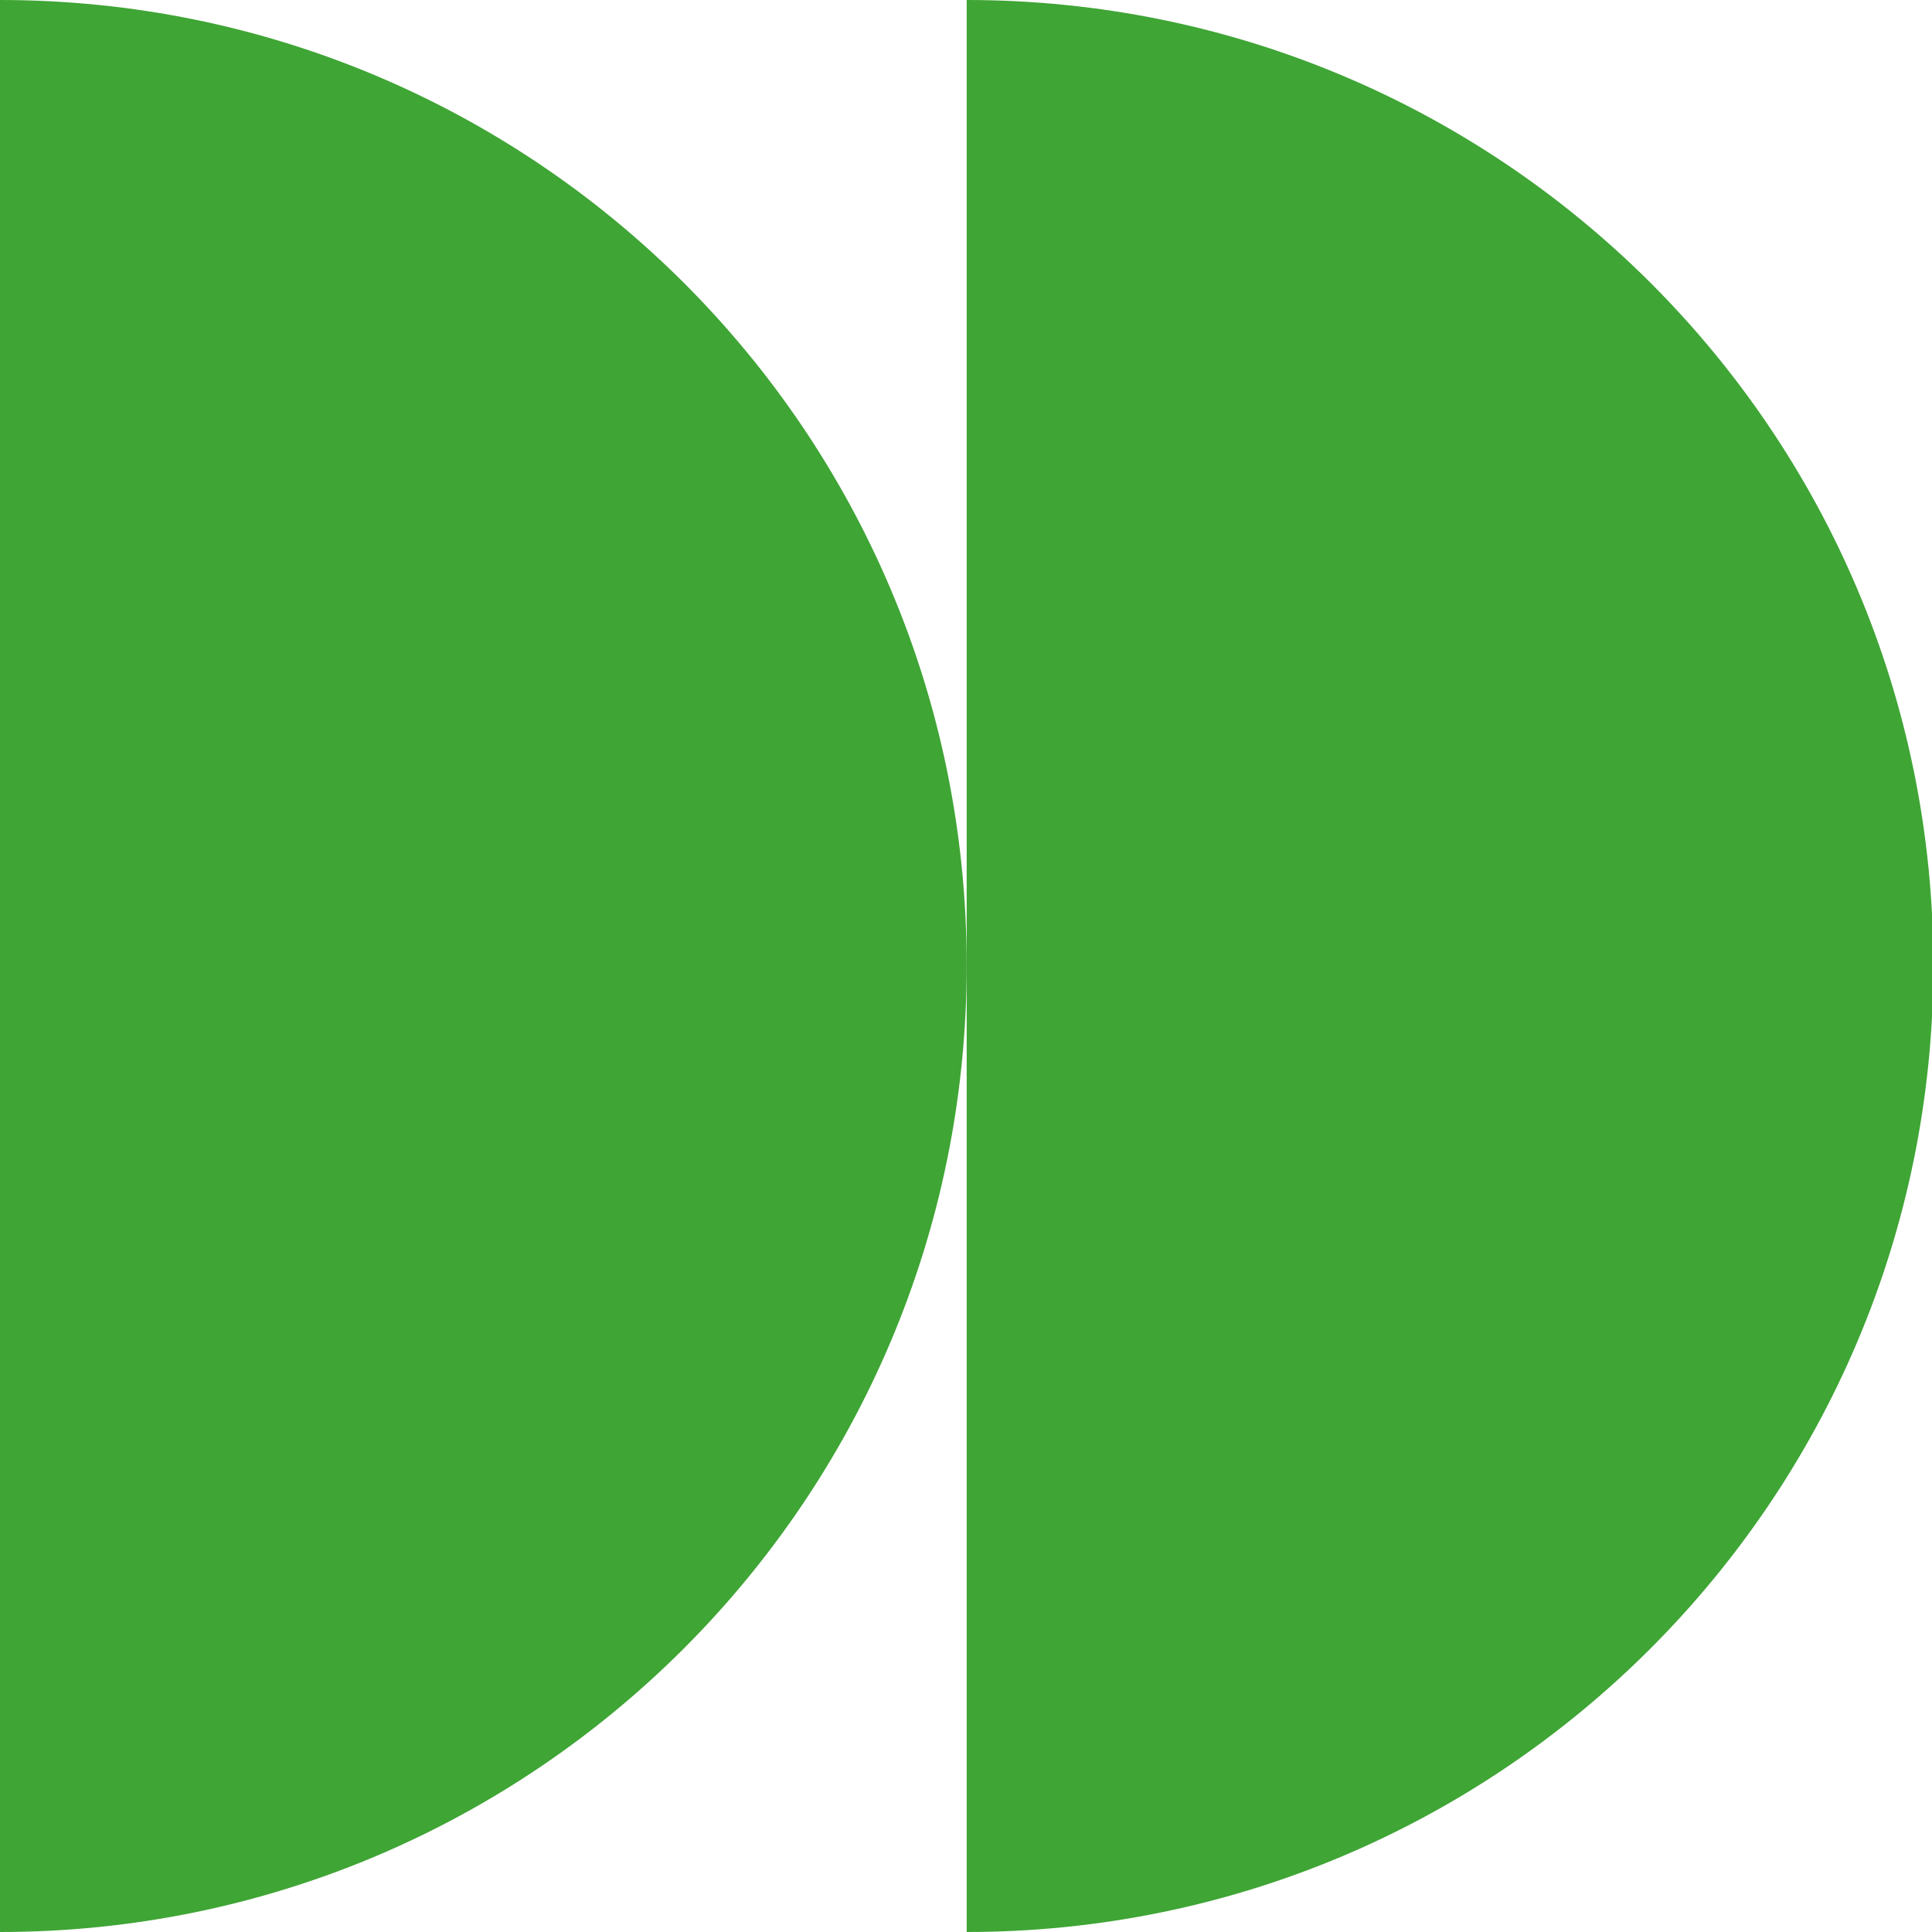
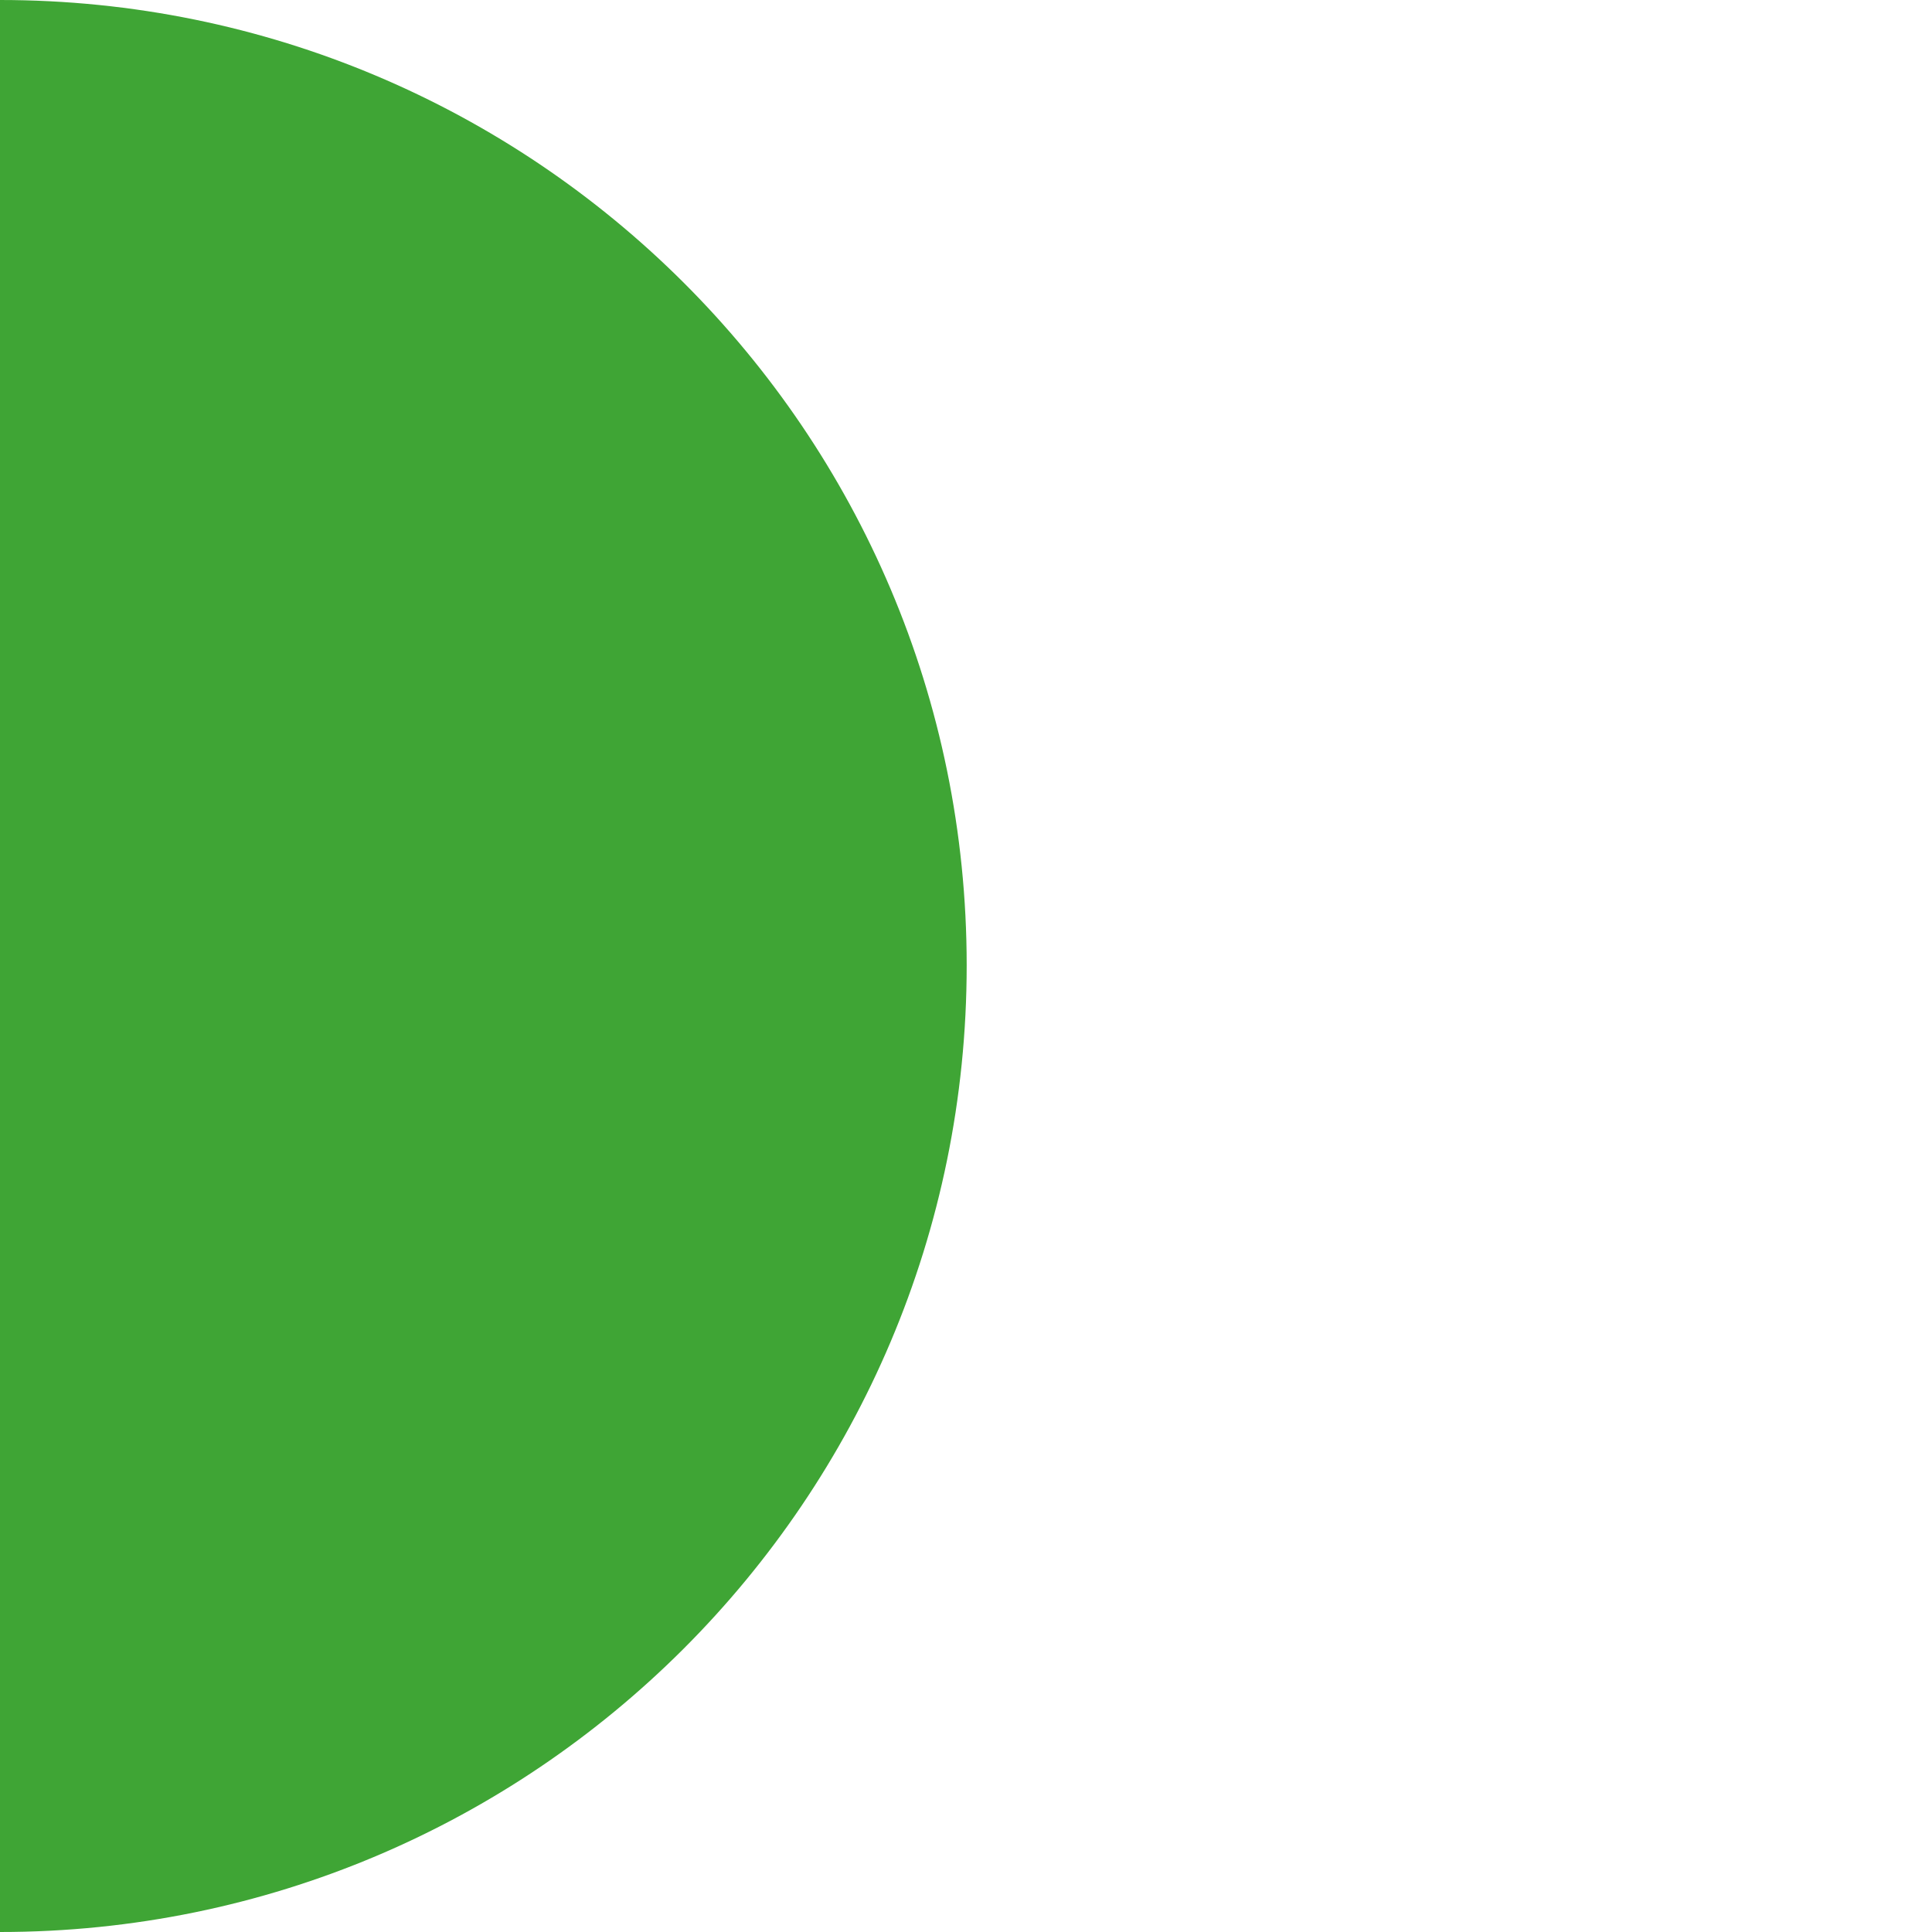
<svg xmlns="http://www.w3.org/2000/svg" id="Camada_1" x="0px" y="0px" viewBox="0 0 141.7 141.7" style="enable-background:new 0 0 141.7 141.7;" xml:space="preserve">
  <style type="text/css">	.st0{fill:#3FA535;}</style>
  <g>
    <g>
      <path class="st0" d="M0,141.7c39.1,0,70.9-31.7,70.9-70.9S39.1,0,0,0V141.7z" />
-       <path class="st0" d="M70.9,141.7c39.1,0,70.9-31.7,70.9-70.9S110,0,70.9,0V141.7z" />
    </g>
  </g>
</svg>